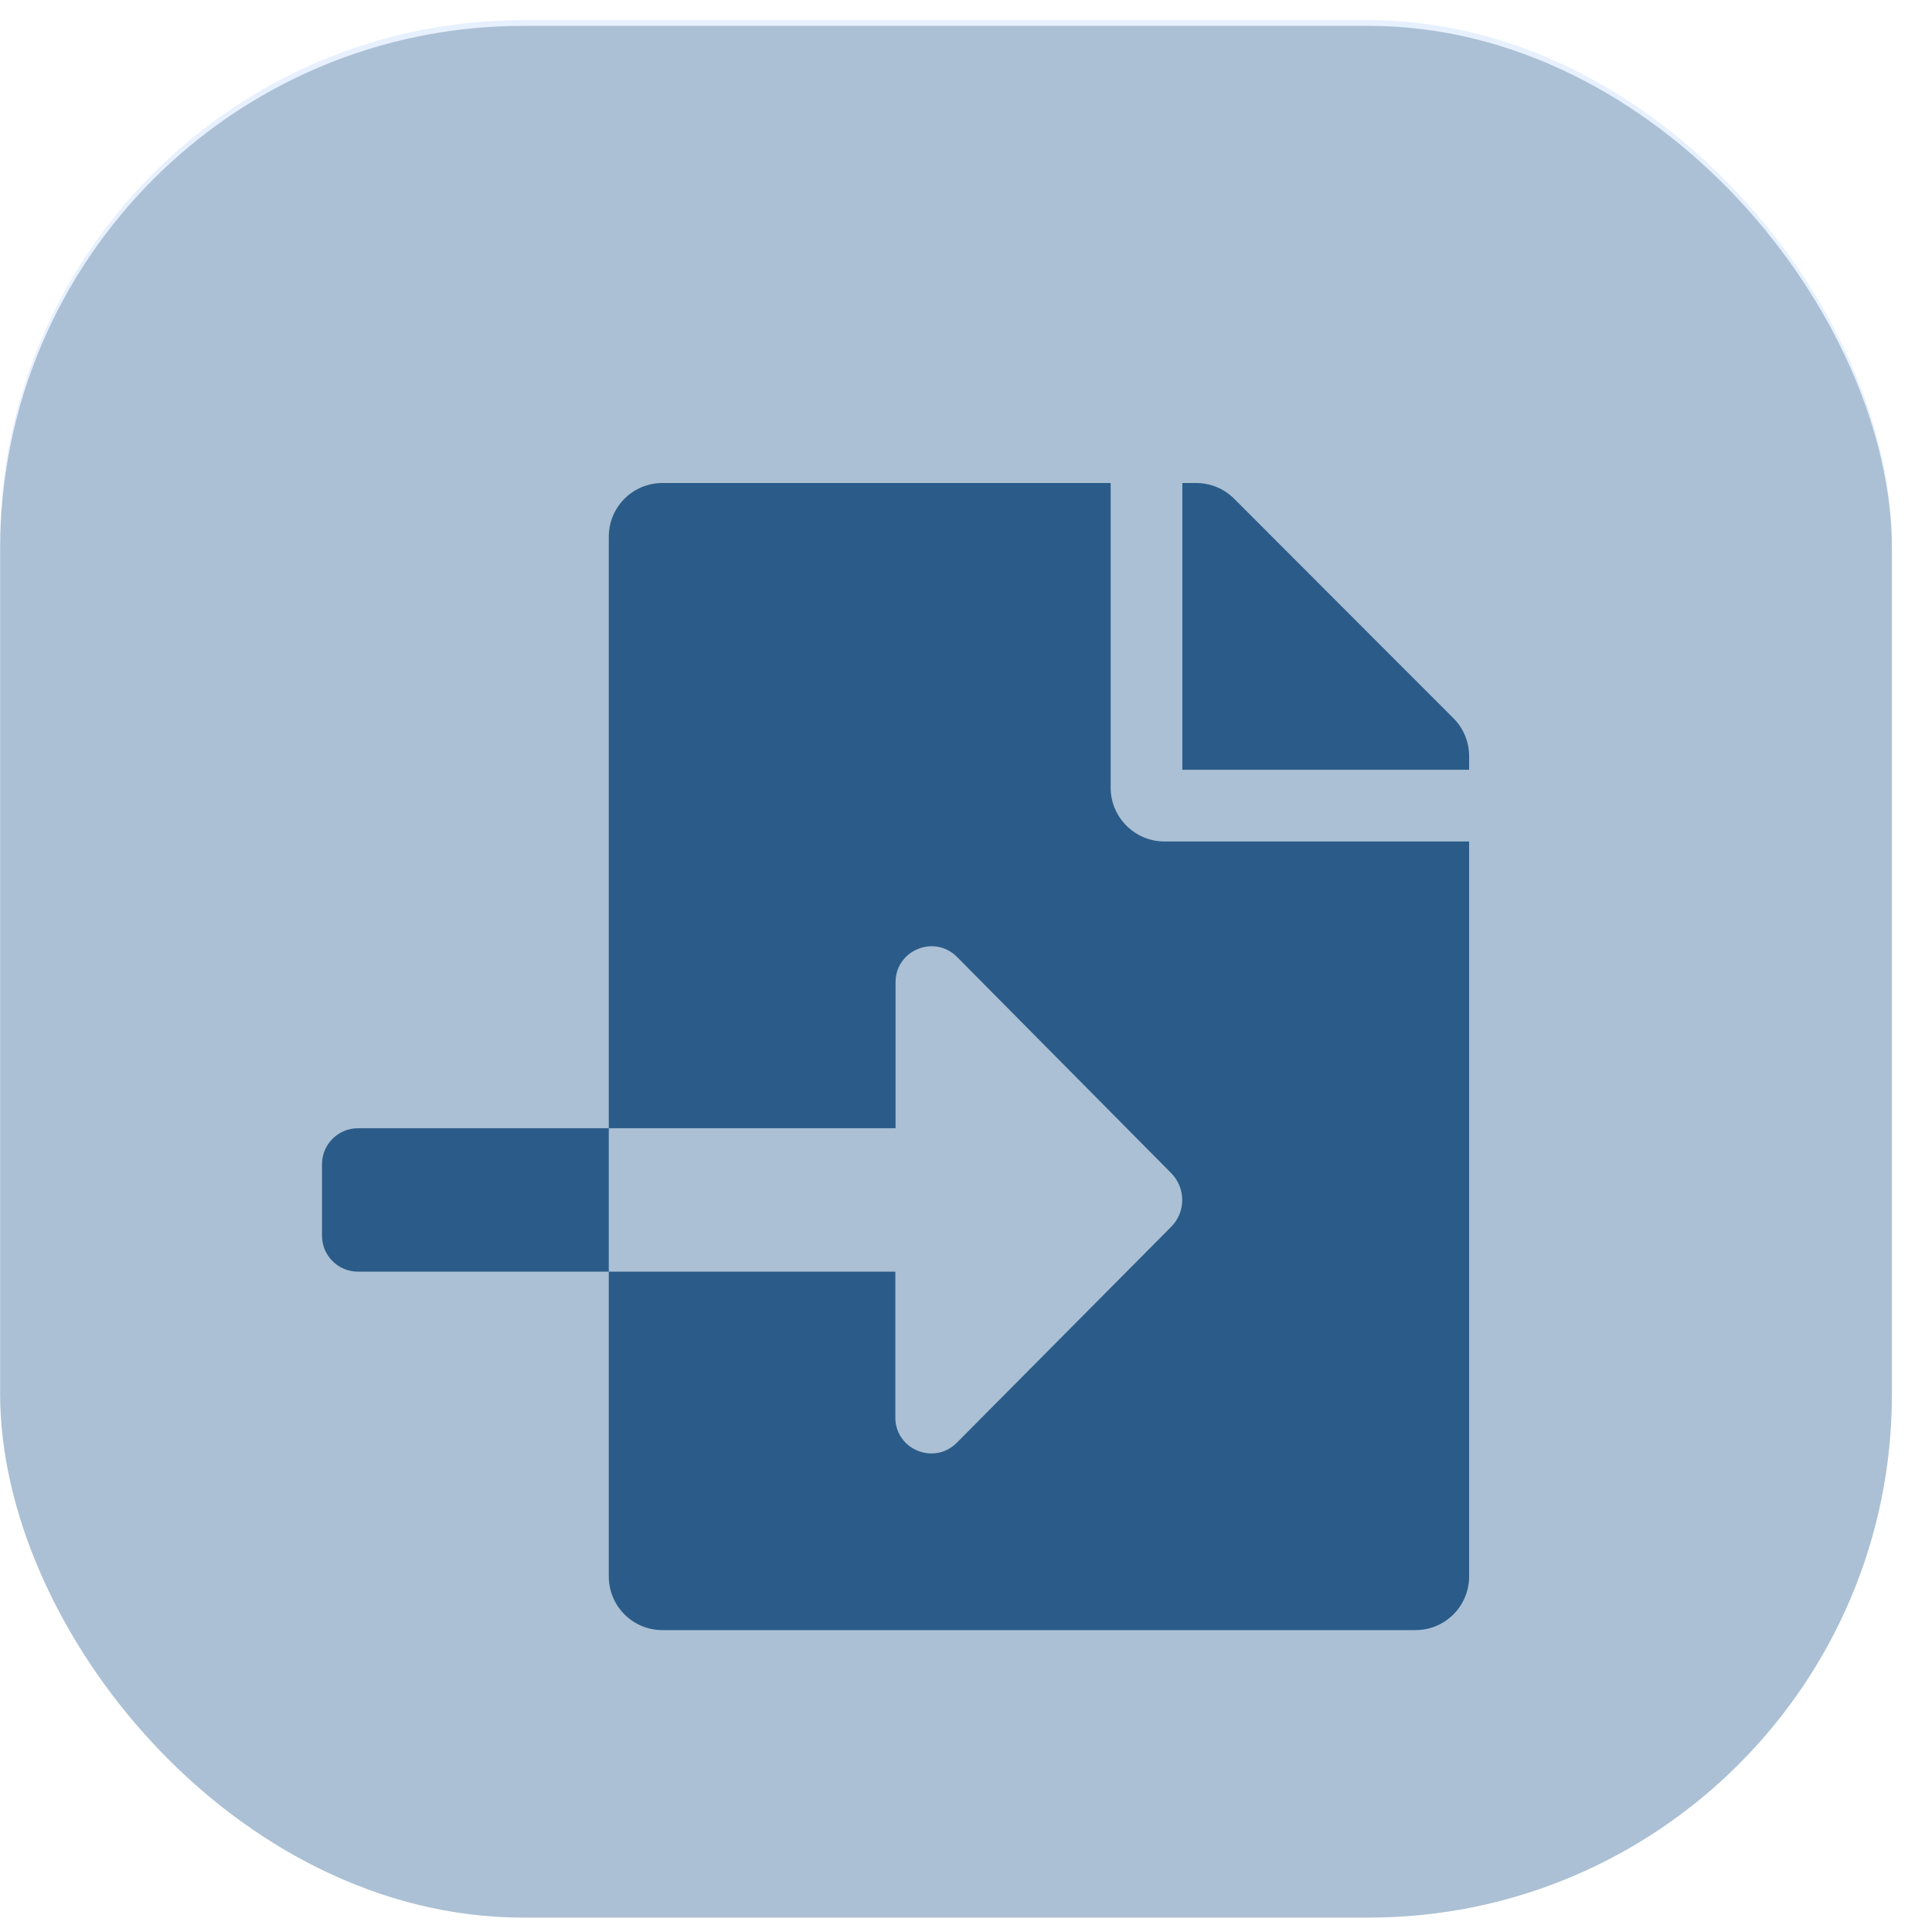
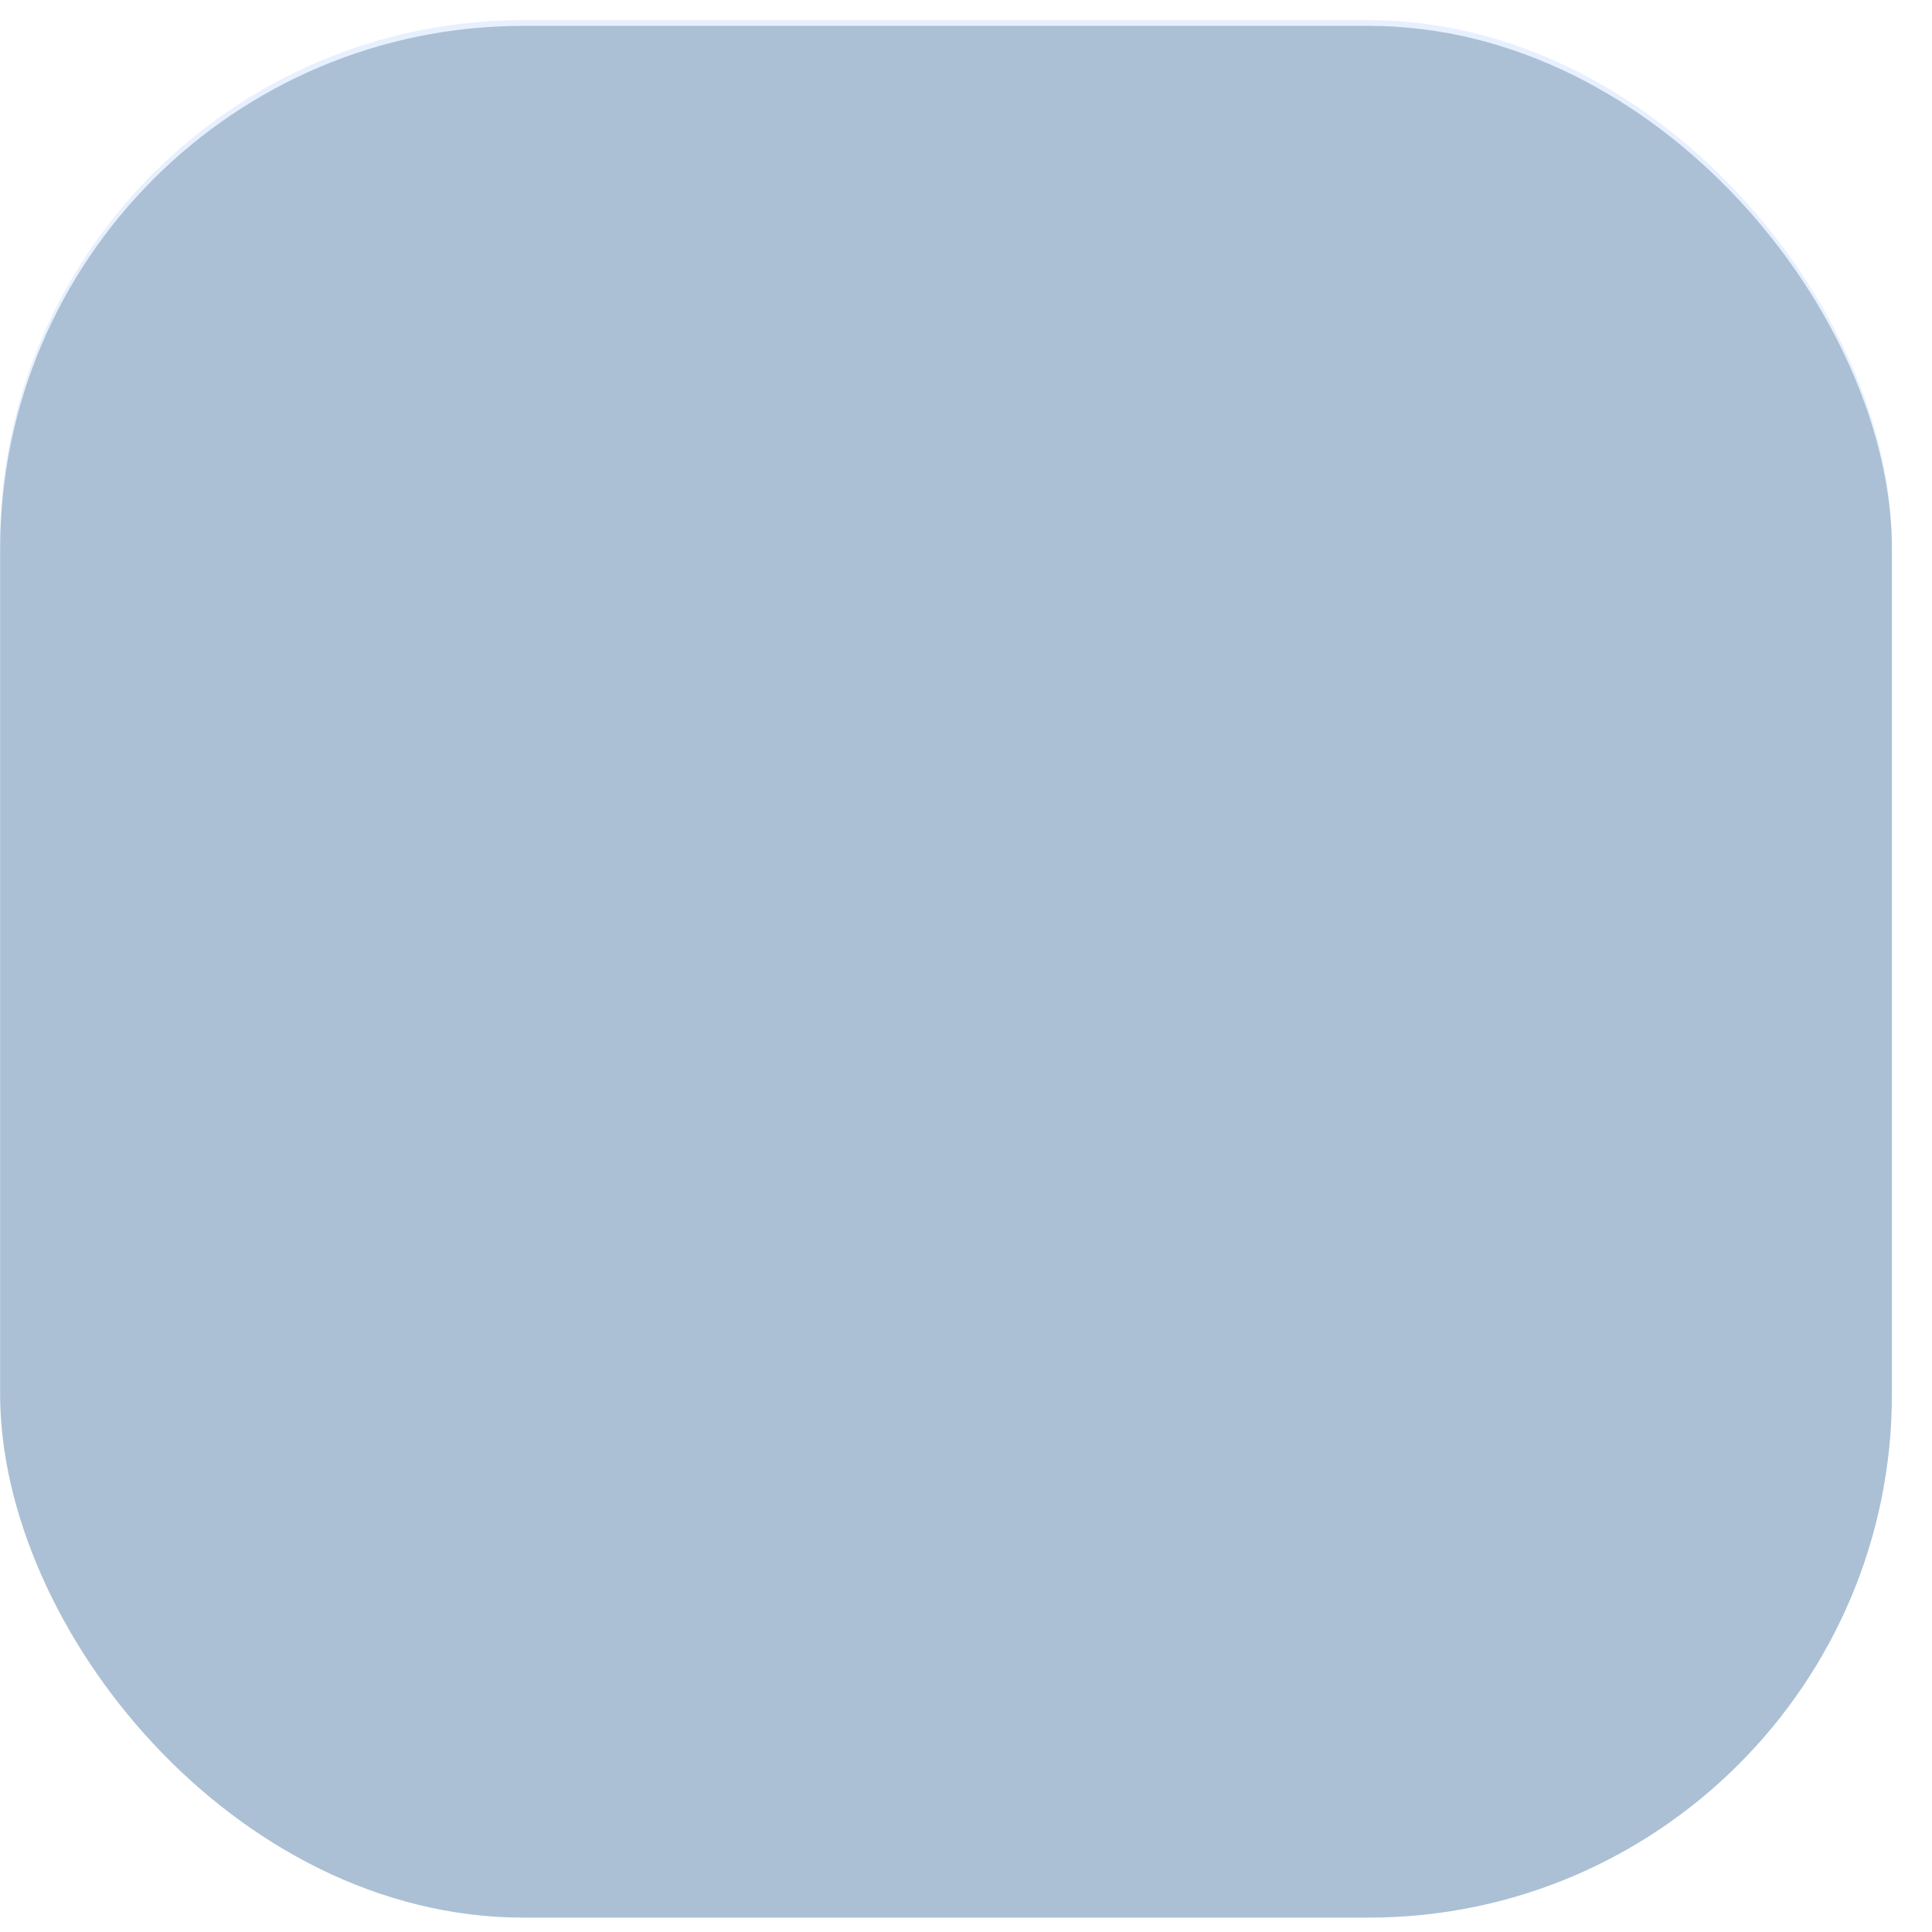
<svg xmlns="http://www.w3.org/2000/svg" width="96" height="96" viewBox="0 0 96 96" fill="none">
  <g clip-path="url(#clip0_2062_6354)">
    <g filter="url(#filter0_d_2062_6354)">
-       <rect x="29.219" y="49.663" width="13.78" height="26.28" rx="6.89" fill="#FFCD1D" />
-     </g>
+       </g>
    <g filter="url(#filter1_d_2062_6354)">
-       <rect x="71.812" y="19.283" width="13.78" height="56.659" rx="6.89" fill="#FF961B" />
-     </g>
+       </g>
    <g filter="url(#filter2_d_2062_6354)">
      <rect x="50.515" y="33.946" width="13.78" height="41.996" rx="6.89" fill="#F4263E" />
    </g>
    <rect y="1" width="94" height="94" rx="26" fill="#E7F0FF" />
    <rect x="0.008" y="1.285" width="94" height="94" rx="26" fill="#ABC0D4" />
    <g filter="url(#filter3_d_2062_6354)">
-       <path d="M17.781 52.062C16.802 52.062 16 52.864 16 53.844V57.406C16 58.386 16.802 59.188 17.781 59.188H30.25V52.062H17.781ZM72.221 31.689L61.322 20.779C60.821 20.278 60.142 20 59.429 20H58.75V34.25H73V33.571C73 32.87 72.722 32.19 72.221 31.689ZM55.188 35.141V20H32.922C31.441 20 30.25 21.191 30.25 22.672V52.062H44.5V44.804C44.5 43.212 46.426 42.422 47.55 43.546L58.193 54.289C58.928 55.035 58.928 56.226 58.193 56.961L47.539 67.693C46.415 68.817 44.489 68.027 44.489 66.435V59.188H30.25V74.328C30.25 75.809 31.441 77 32.922 77H70.328C71.809 77 73 75.809 73 74.328V37.812H57.859C56.39 37.812 55.188 36.61 55.188 35.141Z" fill="#2B5C89" />
-     </g>
+       </g>
  </g>
  <defs>
    <filter id="filter0_d_2062_6354" x="19.969" y="43.663" width="32.28" height="44.78" filterUnits="userSpaceOnUse" color-interpolation-filters="sRGB">
      <feFlood flood-opacity="0" result="BackgroundImageFix" />
      <feColorMatrix in="SourceAlpha" type="matrix" values="0 0 0 0 0 0 0 0 0 0 0 0 0 0 0 0 0 0 127 0" result="hardAlpha" />
      <feOffset dy="3.25" />
      <feGaussianBlur stdDeviation="4.625" />
      <feColorMatrix type="matrix" values="0 0 0 0 1 0 0 0 0 0.805 0 0 0 0 0.113 0 0 0 0.29 0" />
      <feBlend mode="normal" in2="BackgroundImageFix" result="effect1_dropShadow_2062_6354" />
      <feBlend mode="normal" in="SourceGraphic" in2="effect1_dropShadow_2062_6354" result="shape" />
    </filter>
    <filter id="filter1_d_2062_6354" x="61.562" y="12.723" width="34.28" height="77.158" filterUnits="userSpaceOnUse" color-interpolation-filters="sRGB">
      <feFlood flood-opacity="0" result="BackgroundImageFix" />
      <feColorMatrix in="SourceAlpha" type="matrix" values="0 0 0 0 0 0 0 0 0 0 0 0 0 0 0 0 0 0 127 0" result="hardAlpha" />
      <feOffset dy="3.69" />
      <feGaussianBlur stdDeviation="5.125" />
      <feColorMatrix type="matrix" values="0 0 0 0 1 0 0 0 0 0.588 0 0 0 0 0.106 0 0 0 0.38 0" />
      <feBlend mode="normal" in2="BackgroundImageFix" result="effect1_dropShadow_2062_6354" />
      <feBlend mode="normal" in="SourceGraphic" in2="effect1_dropShadow_2062_6354" result="shape" />
    </filter>
    <filter id="filter2_d_2062_6354" x="44.265" y="29.948" width="26.28" height="54.495" filterUnits="userSpaceOnUse" color-interpolation-filters="sRGB">
      <feFlood flood-opacity="0" result="BackgroundImageFix" />
      <feColorMatrix in="SourceAlpha" type="matrix" values="0 0 0 0 0 0 0 0 0 0 0 0 0 0 0 0 0 0 127 0" result="hardAlpha" />
      <feOffset dy="2.251" />
      <feGaussianBlur stdDeviation="3.125" />
      <feColorMatrix type="matrix" values="0 0 0 0 0.957 0 0 0 0 0.149 0 0 0 0 0.243 0 0 0 0.28 0" />
      <feBlend mode="normal" in2="BackgroundImageFix" result="effect1_dropShadow_2062_6354" />
      <feBlend mode="normal" in="SourceGraphic" in2="effect1_dropShadow_2062_6354" result="shape" />
    </filter>
    <filter id="filter3_d_2062_6354" x="12" y="20" width="65" height="65" filterUnits="userSpaceOnUse" color-interpolation-filters="sRGB">
      <feFlood flood-opacity="0" result="BackgroundImageFix" />
      <feColorMatrix in="SourceAlpha" type="matrix" values="0 0 0 0 0 0 0 0 0 0 0 0 0 0 0 0 0 0 127 0" result="hardAlpha" />
      <feOffset dy="4" />
      <feGaussianBlur stdDeviation="2" />
      <feComposite in2="hardAlpha" operator="out" />
      <feColorMatrix type="matrix" values="0 0 0 0 0.169 0 0 0 0 0.361 0 0 0 0 0.537 0 0 0 0.25 0" />
      <feBlend mode="normal" in2="BackgroundImageFix" result="effect1_dropShadow_2062_6354" />
      <feBlend mode="normal" in="SourceGraphic" in2="effect1_dropShadow_2062_6354" result="shape" />
    </filter>
    <clipPath id="clip0_2062_6354">
      <rect width="96" height="96" fill="white" />
    </clipPath>
  </defs>
</svg>